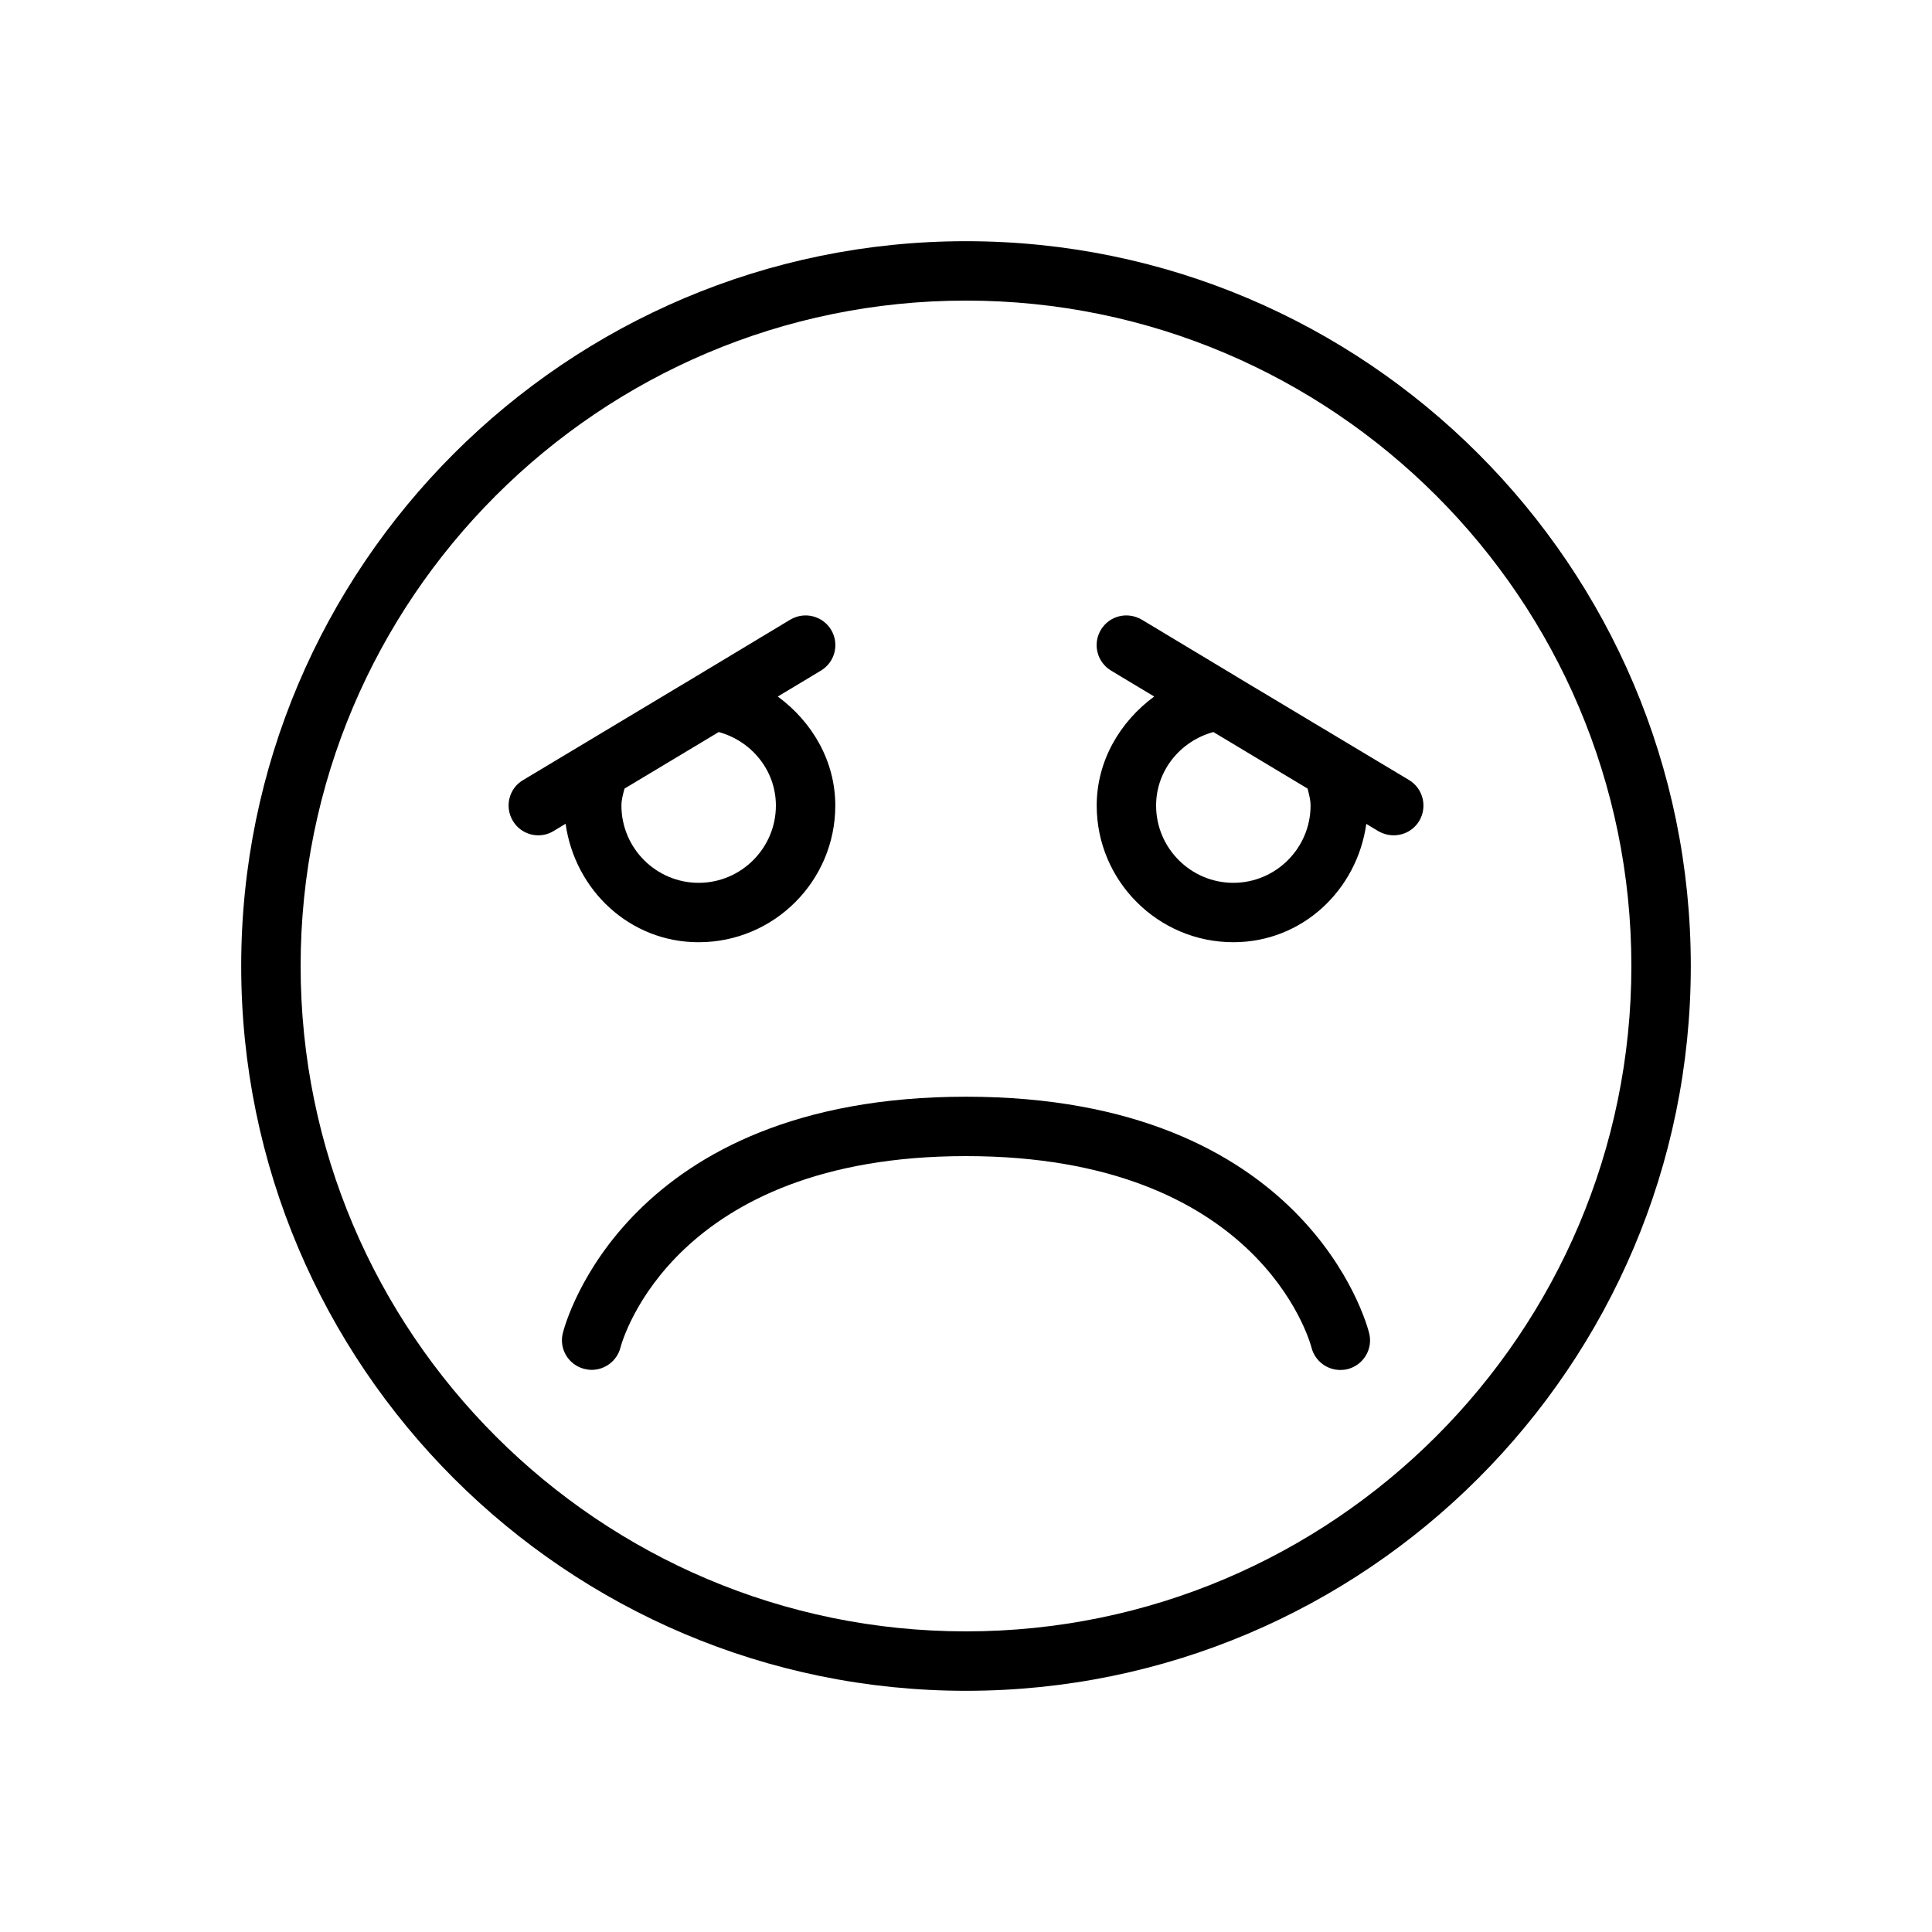
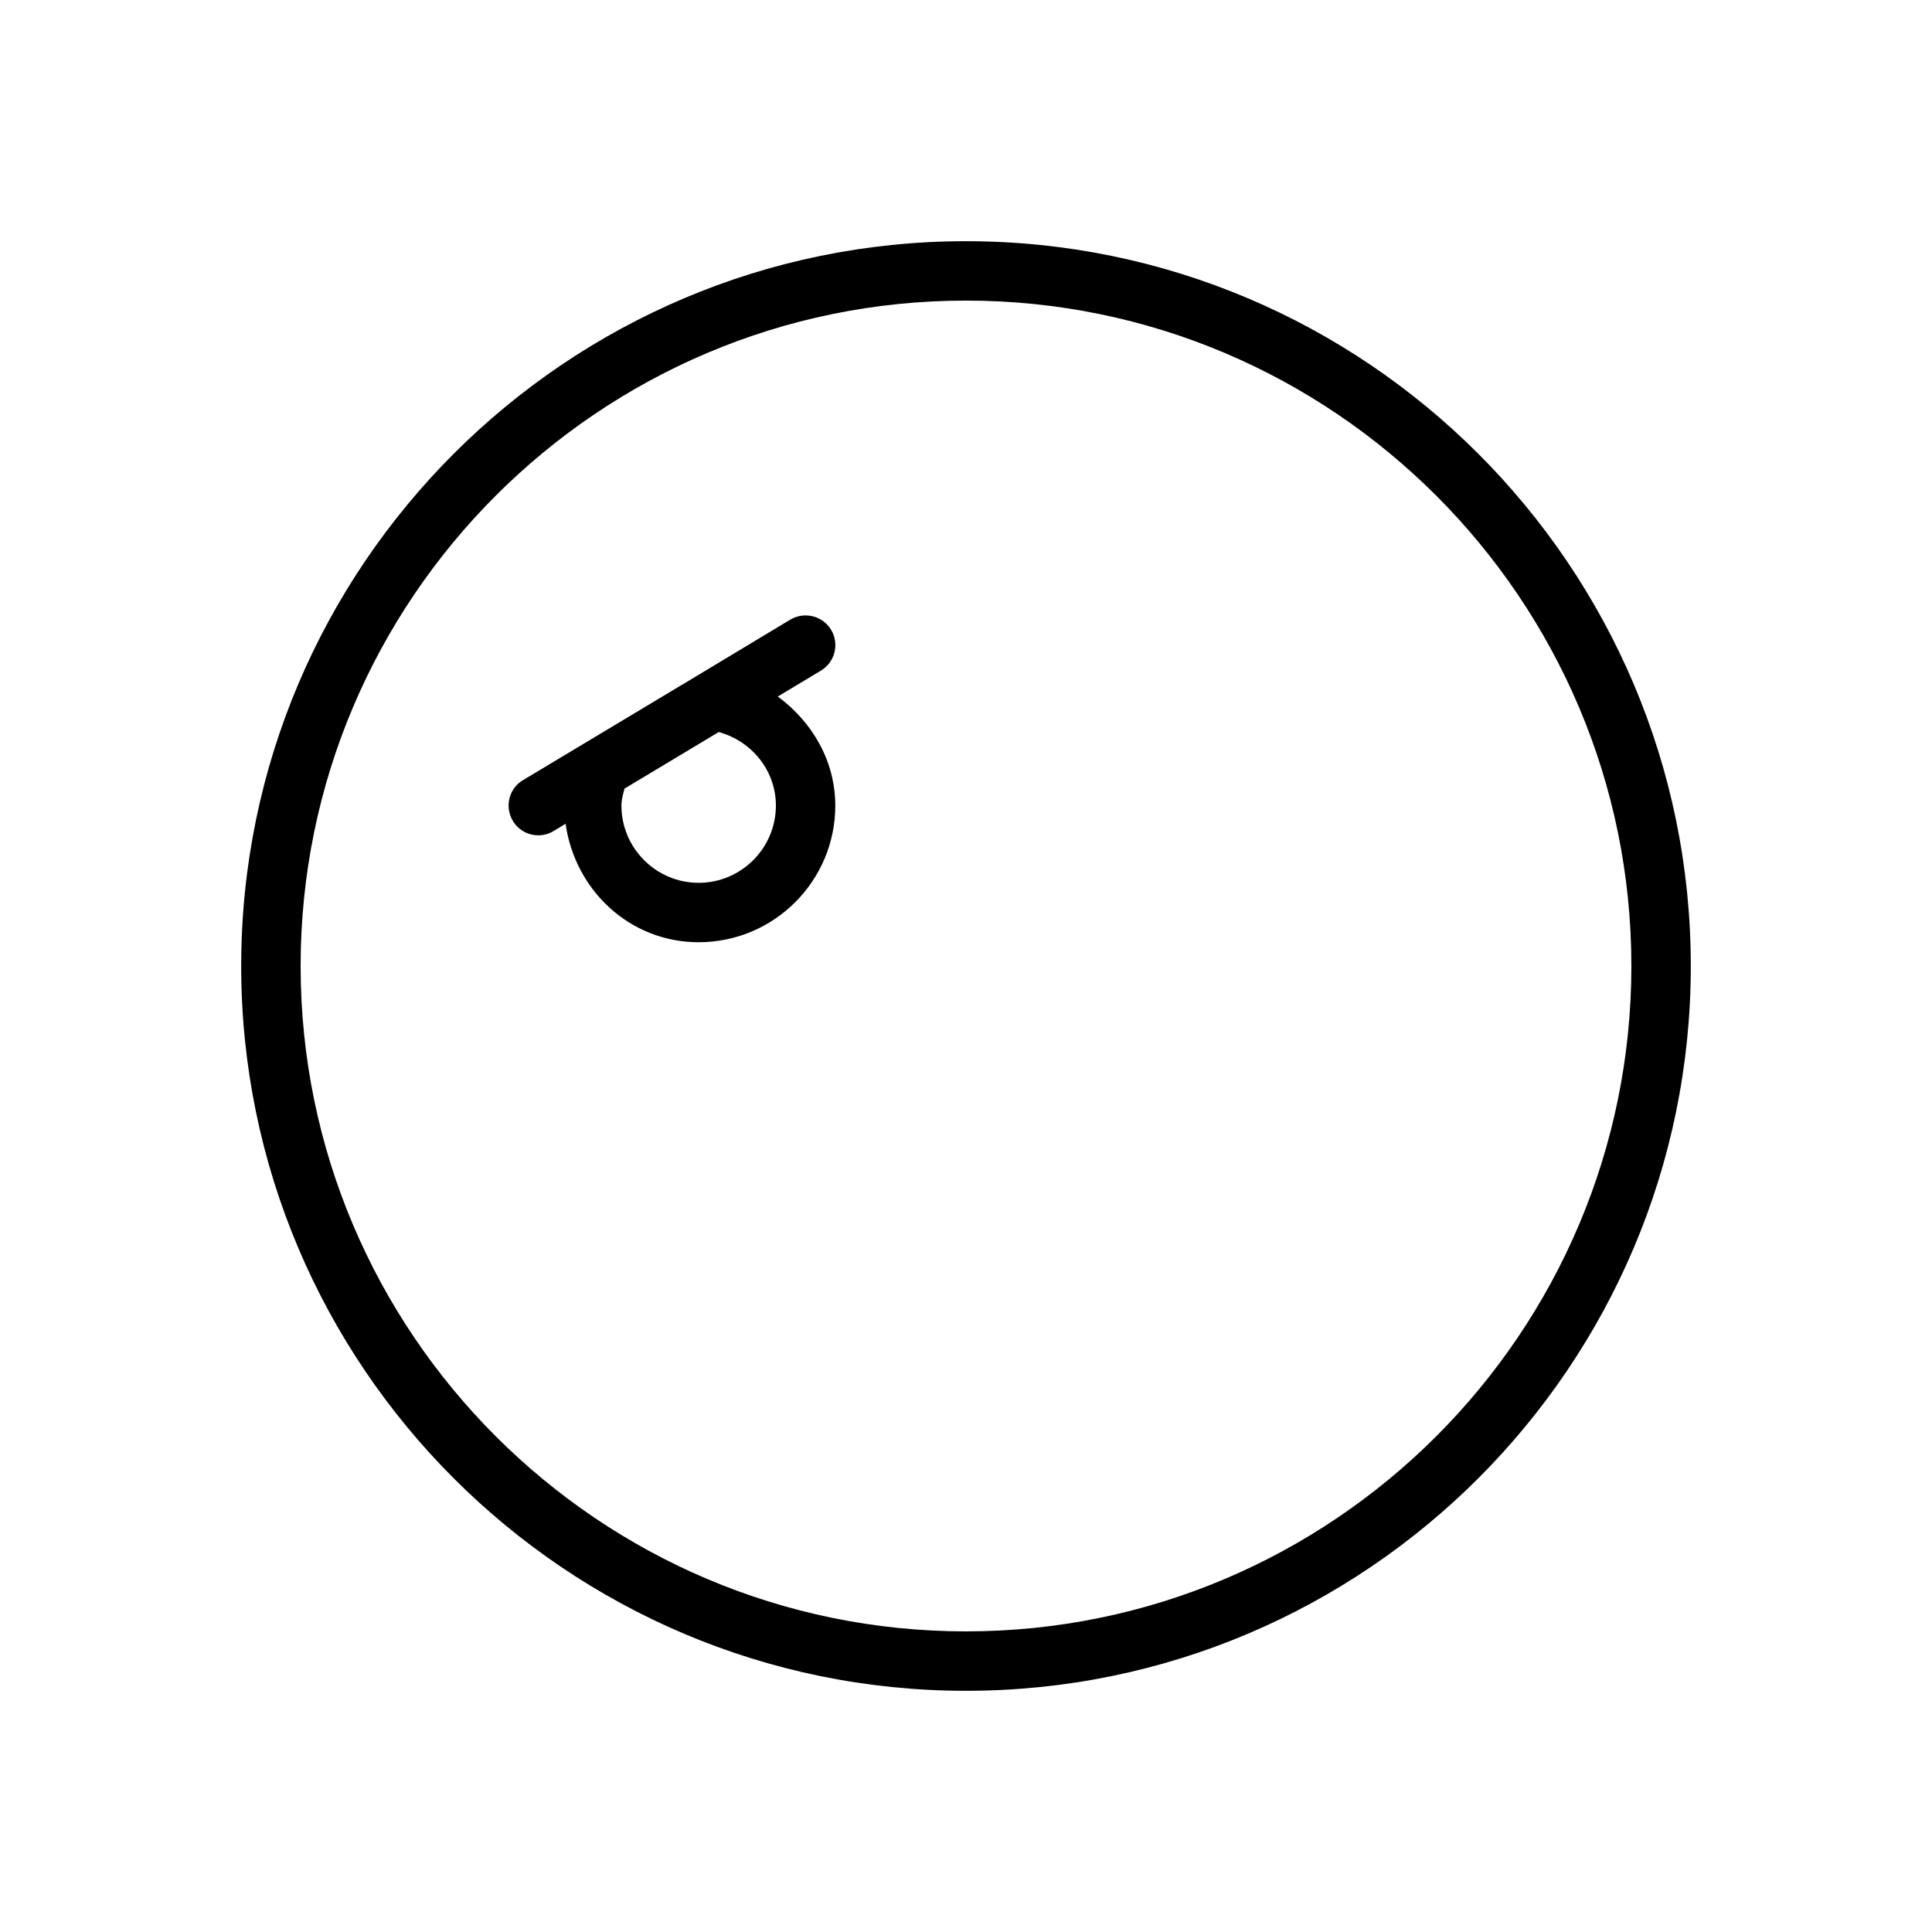
<svg xmlns="http://www.w3.org/2000/svg" fill="#000000" width="800px" height="800px" version="1.1" viewBox="144 144 512 512">
  <g>
    <path d="m400 207.92c-105.89 0-192.08 86.152-192.08 192.08s86.152 192.08 192.08 192.08 192.08-86.152 192.08-192.08c-0.004-105.93-86.184-192.08-192.08-192.08zm0 368.41c-97.234 0-176.33-79.098-176.33-176.33-0.004-97.238 79.094-176.34 176.33-176.34 97.234 0 176.33 79.098 176.33 176.33 0 97.238-79.098 176.34-176.33 176.34z" />
-     <path d="m400 434.64c-90.117 0-106.21 60.078-106.84 62.629-1.07 4.188 1.48 8.438 5.699 9.508 0.66 0.156 1.289 0.25 1.953 0.25 3.496 0 6.707-2.363 7.621-5.918 0.531-2.047 14.23-50.727 91.566-50.727s91.031 48.68 91.566 50.758c0.914 3.559 4.125 5.918 7.621 5.918 0.629 0 1.258-0.062 1.922-0.219 4.219-1.07 6.801-5.32 5.731-9.539-0.633-2.582-16.723-62.66-106.84-62.66z" />
    <path d="m329.15 393.7c19.996 0 36.211-16.246 36.211-36.211 0-11.871-6.172-22.23-15.242-28.906l11.43-6.863c3.719-2.234 4.949-7.055 2.711-10.801-2.234-3.715-7.051-4.941-10.832-2.707l-24.746 14.895c-0.129 0.062-0.223 0.094-0.316 0.188l-45.785 27.457c-3.715 2.207-4.91 7.055-2.676 10.77 1.449 2.457 4.062 3.844 6.738 3.844 1.387 0 2.769-0.348 4.062-1.133l3.18-1.922c2.488 17.602 17.004 31.391 35.266 31.391zm20.469-36.211c0 11.273-9.195 20.469-20.469 20.469-11.27 0-20.465-9.195-20.465-20.469 0-1.605 0.441-3.055 0.82-4.504l24.969-14.988c8.723 2.394 15.145 10.203 15.145 19.492z" />
-     <path d="m471.54 323.23c-0.062-0.031-0.125-0.062-0.188-0.125l-24.781-14.895c-3.844-2.234-8.598-1.008-10.832 2.707-2.238 3.746-1.008 8.566 2.707 10.801l11.43 6.863c-9.066 6.676-15.238 17.035-15.238 28.906 0 19.965 16.246 36.211 36.211 36.211 18.262 0 32.777-13.793 35.234-31.363l3.18 1.922c1.324 0.758 2.707 1.105 4.094 1.105 2.676 0 5.289-1.355 6.769-3.84 2.203-3.715 1.008-8.566-2.707-10.801zm19.773 34.258c0 11.273-9.195 20.469-20.469 20.469-11.27 0-20.465-9.195-20.465-20.469 0-9.289 6.422-17.098 15.176-19.492l24.969 14.988c0.352 1.449 0.789 2.898 0.789 4.504z" />
  </g>
</svg>